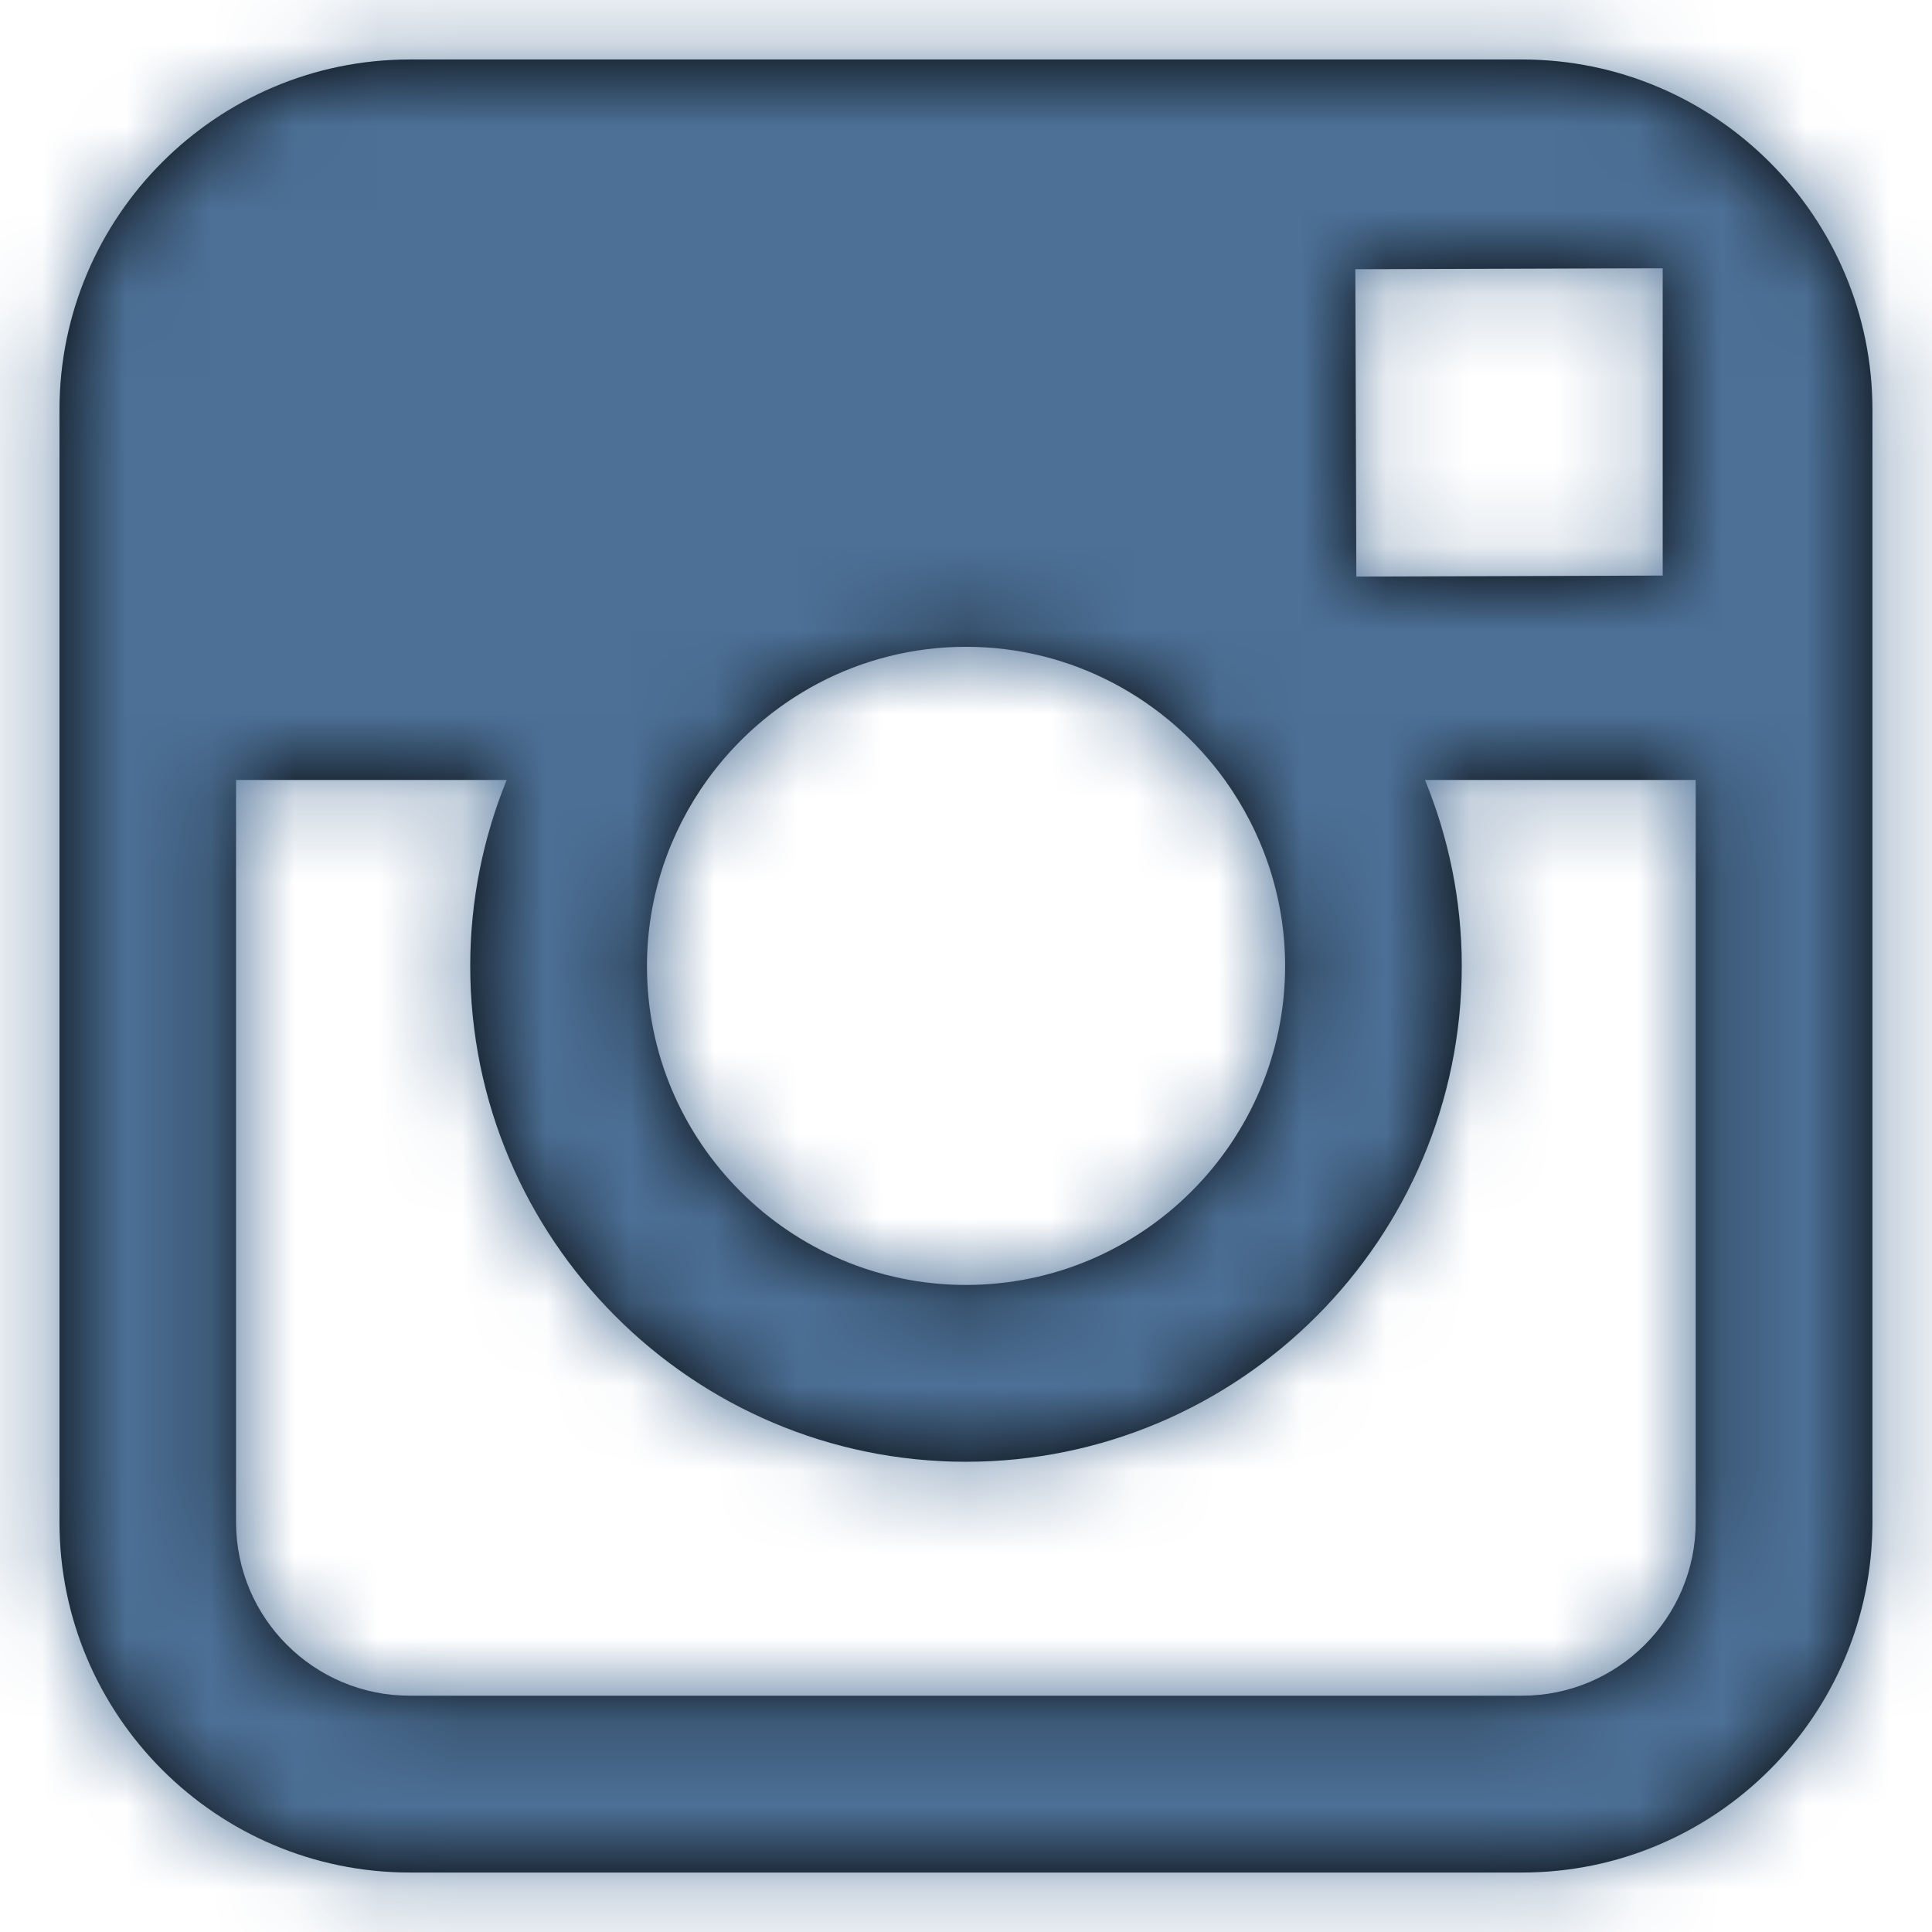
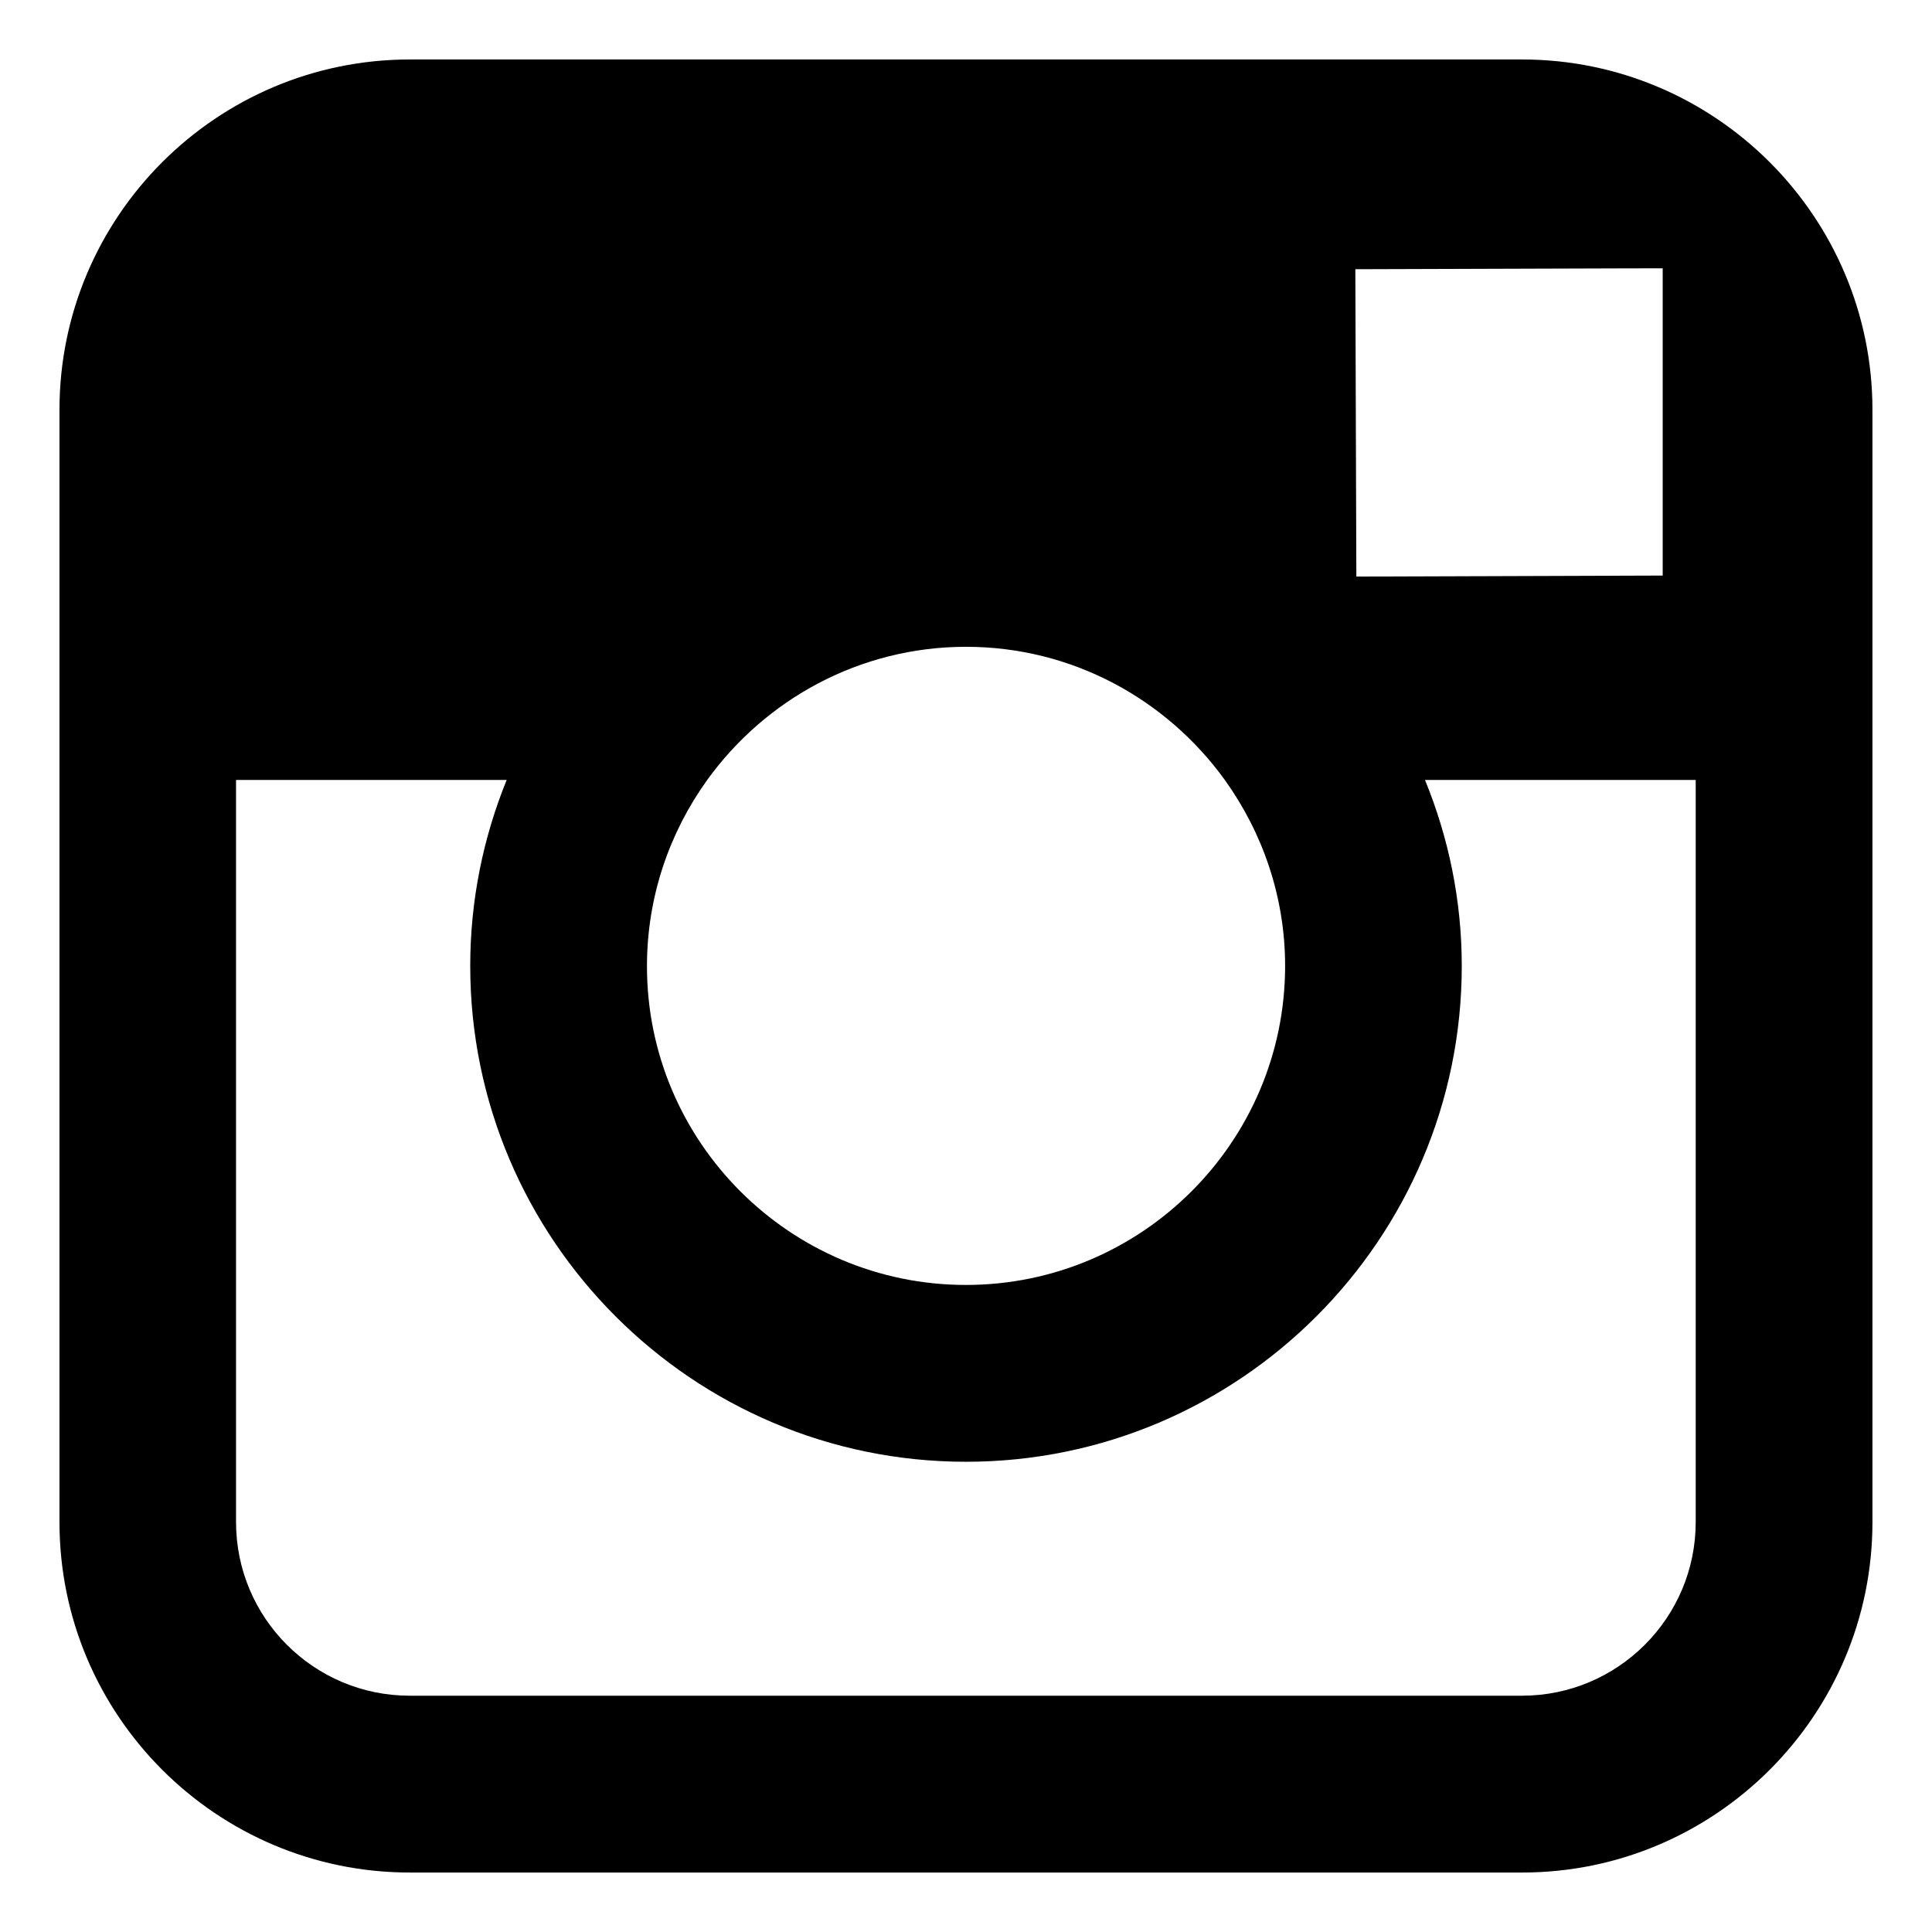
<svg xmlns="http://www.w3.org/2000/svg" xmlns:xlink="http://www.w3.org/1999/xlink" width="23px" height="23px" viewBox="0 0 23 23" version="1.1">
  <title>Atoms / icons / System / SM-instagram</title>
  <defs>
    <path d="M25.119,7.708 C27.42,7.708 29.291,9.579 29.291,11.879 L29.291,25.12 C29.291,27.421 27.42,29.292 25.12,29.292 L11.879,29.292 C9.579,29.292 7.708,27.421 7.708,25.12 L7.708,11.879 C7.708,9.579 9.579,7.708 11.879,7.708 L25.119,7.708 Z M13.032,16.285 L9.81,16.285 L9.81,25.12 C9.81,26.262 10.737,27.187 11.878,27.187 L25.119,27.187 C26.258,27.187 27.187,26.262 27.187,25.12 L27.187,16.285 L23.964,16.285 C24.244,16.968 24.402,17.716 24.402,18.499 C24.402,21.753 21.755,24.402 18.5,24.402 C15.244,24.402 12.598,21.753 12.598,18.499 C12.598,17.716 12.754,16.968 13.032,16.285 Z M18.501,14.7 C17.233,14.7 16.112,15.327 15.42,16.284 C14.971,16.908 14.703,17.671 14.702,18.498 C14.699,20.593 16.405,22.297 18.499,22.297 C20.592,22.297 22.299,20.594 22.299,18.499 C22.299,17.672 22.028,16.908 21.581,16.285 C20.89,15.328 19.768,14.7 18.501,14.7 Z M26.794,10.194 L26.318,10.195 L23.135,10.205 L23.147,13.864 L26.794,13.852 L26.794,10.194 Z" id="path-1" />
  </defs>
  <g id="04-Designed-Pages" stroke="none" stroke-width="1" fill="none" fill-rule="evenodd">
    <g id="Highlights" transform="translate(-736, -4698)">
      <g id="Footer-#9-Copy-2" transform="translate(0, 4602)">
        <g id="Contact" transform="translate(545, 29)">
          <g id="Atoms-/-icons-/-System-/-SM-instagram" transform="translate(184, 60)">
            <mask id="mask-2" fill="white">
              <use xlink:href="#path-1" />
            </mask>
            <use id="Combined-Shape2" fill="#000000" fill-rule="nonzero" xlink:href="#path-1" />
            <g id="Group" mask="url(#mask-2)" fill="#4C7096">
              <g id="↪🎨">
-                 <rect id="Atoms-/-Colors-/-Green" x="0" y="0" width="37" height="37" />
-               </g>
+                 </g>
            </g>
          </g>
        </g>
      </g>
    </g>
  </g>
</svg>